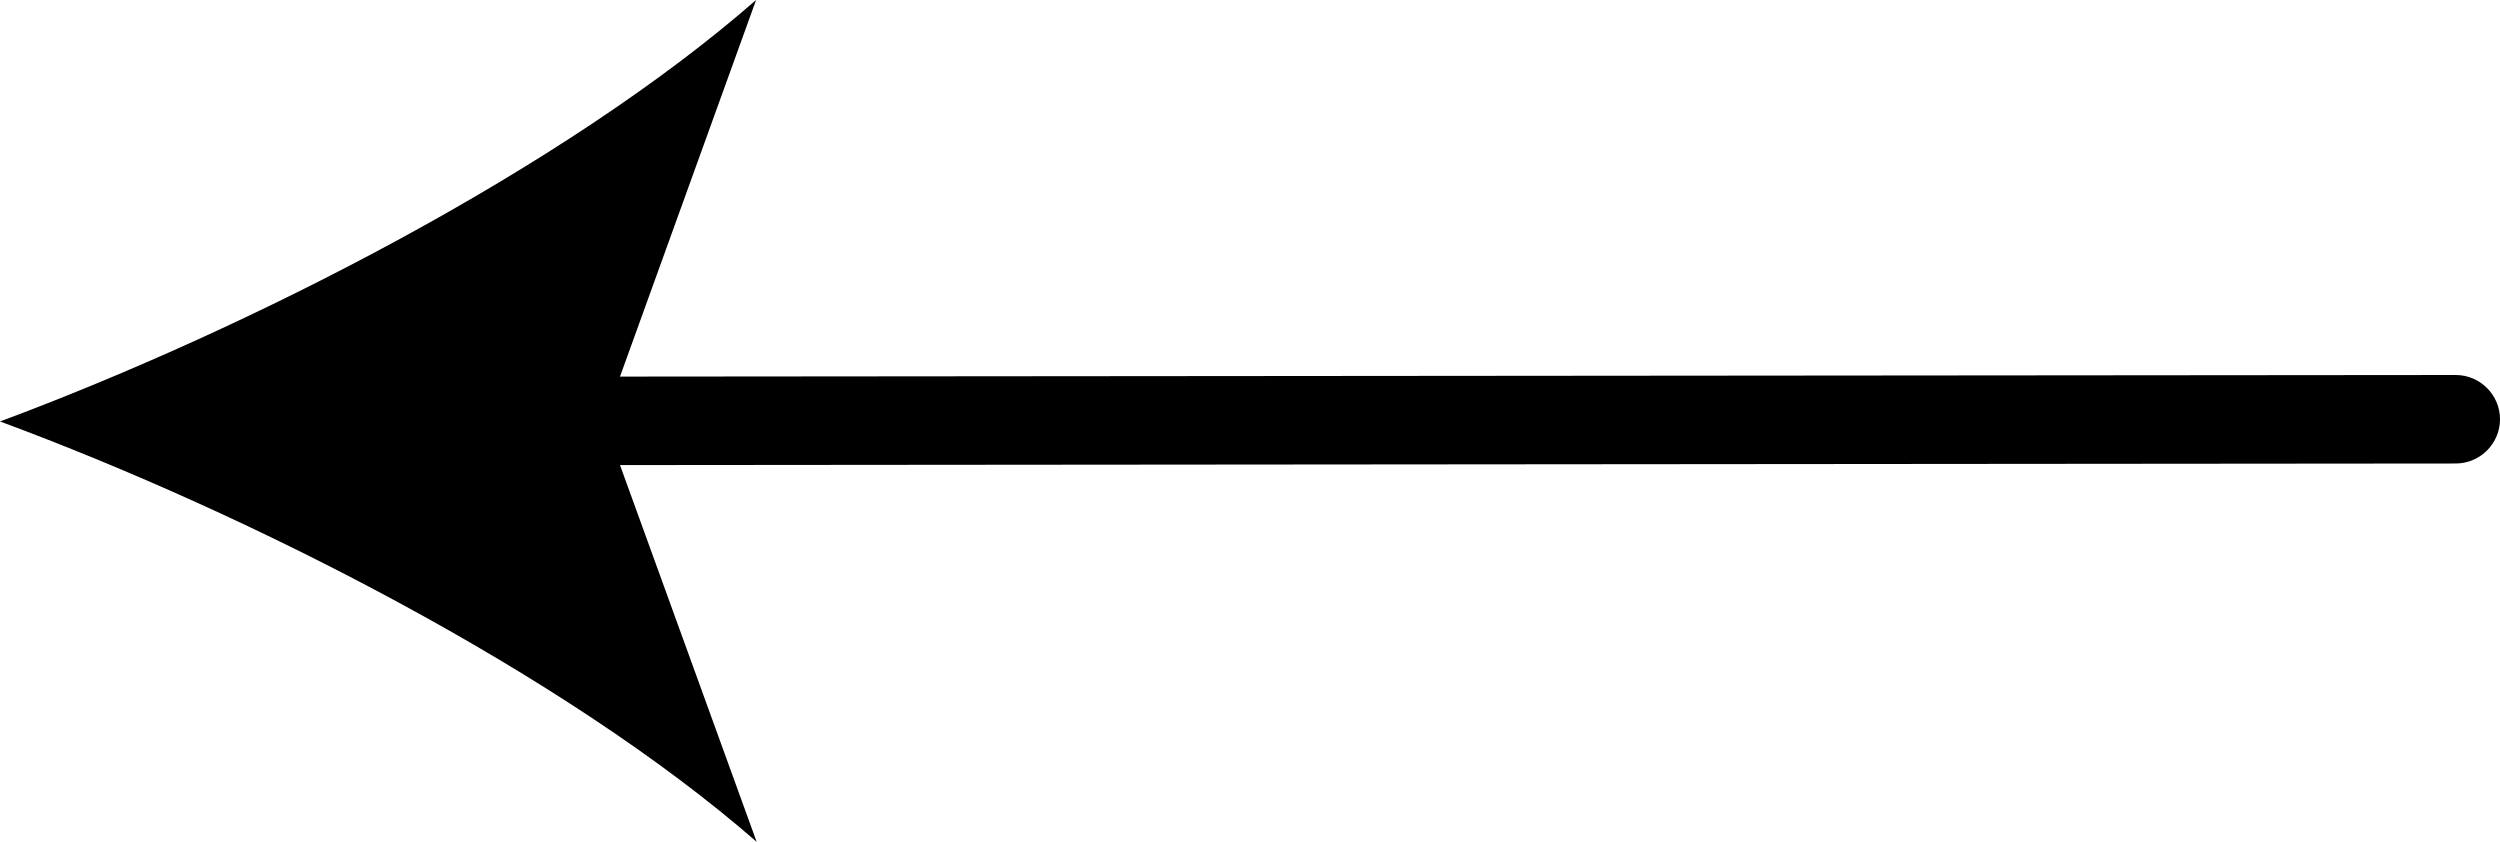
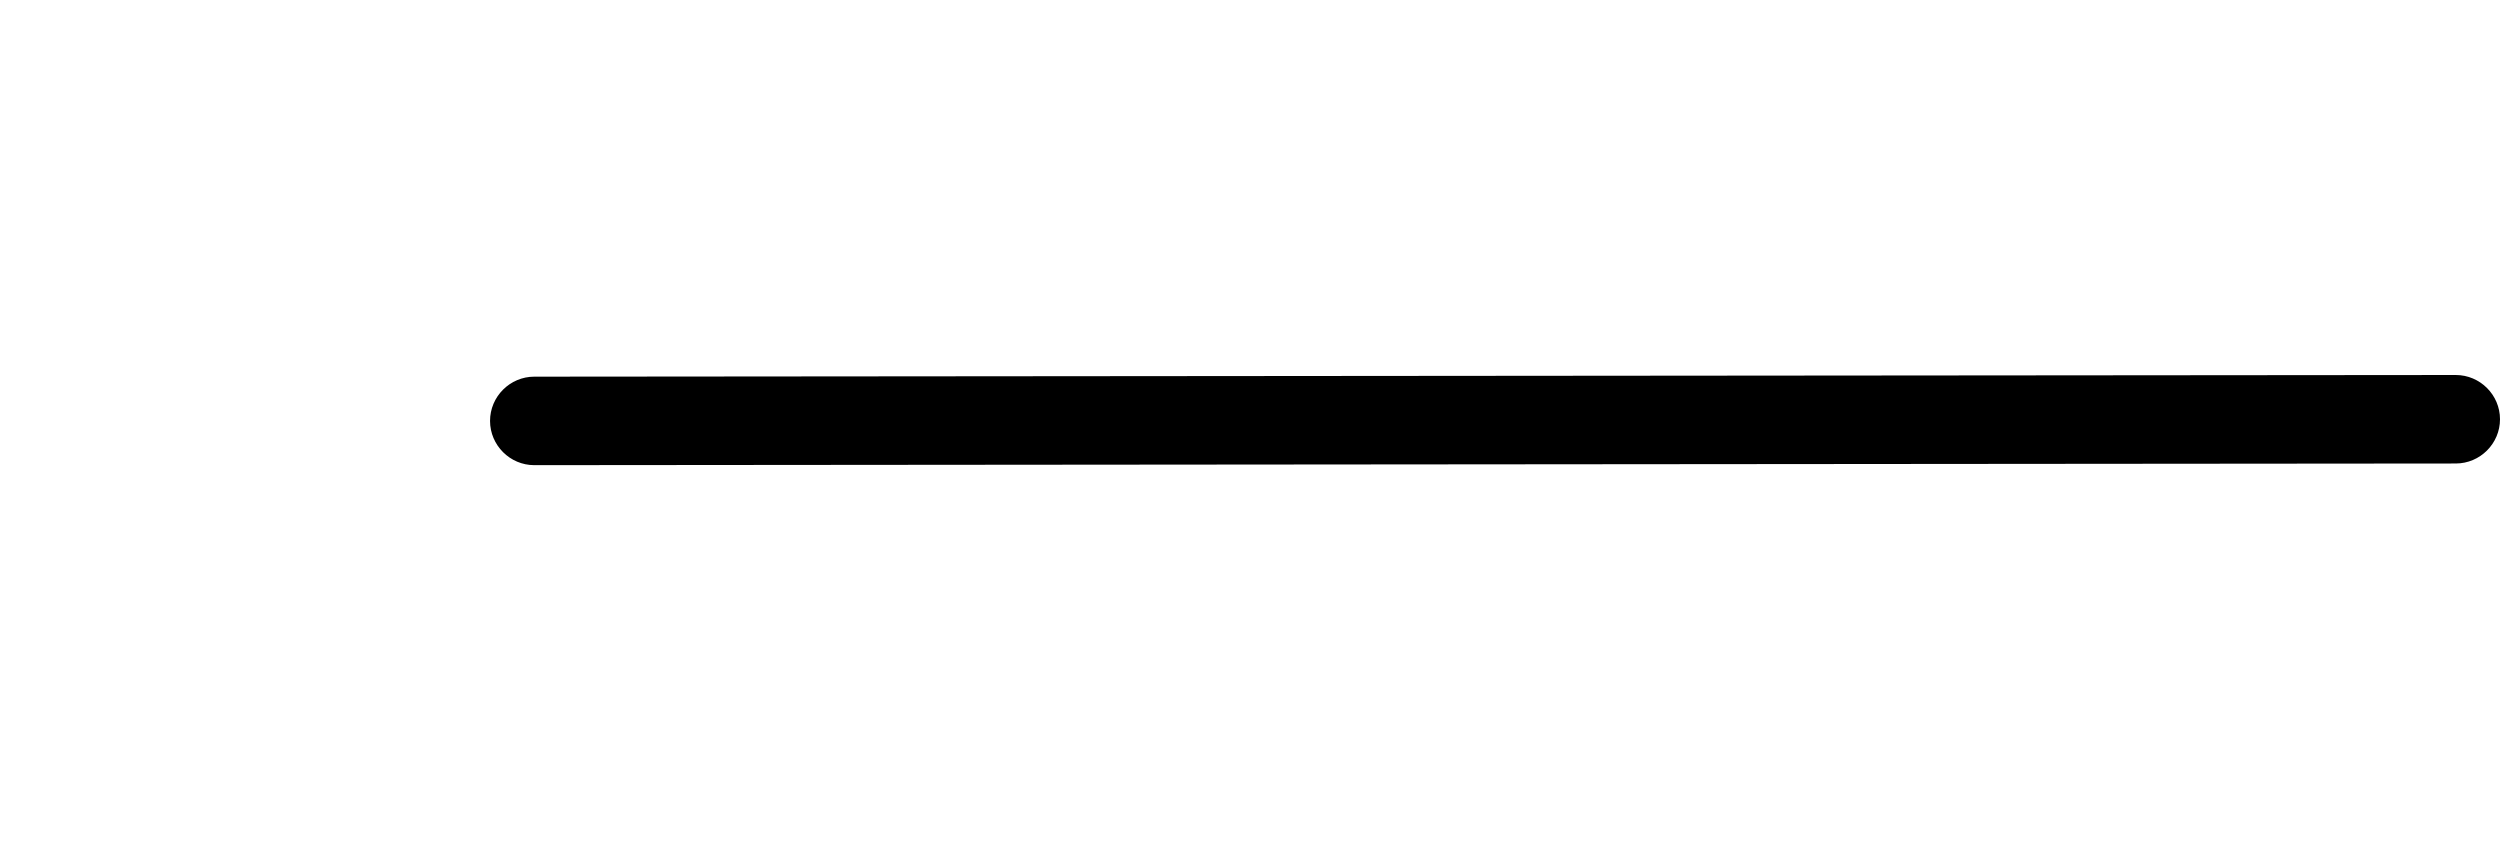
<svg xmlns="http://www.w3.org/2000/svg" id="a" data-name="Layer 1" viewBox="0 0 452 152.2">
  <path d="M96.6,84.1c-4.4,0-8-3.6-8-8s3.6-8,8-8l347.4-.3c4.4,0,8,3.6,8,8s-3.6,8-8,8l-347.4.3h0Z" />
-   <path d="M0,76.2C45.4,59.3,101.8,30.5,136.7,0l-27.5,76.1,27.6,76.1C101.8,121.7,45.4,93,0,76.2h0Z" />
</svg>